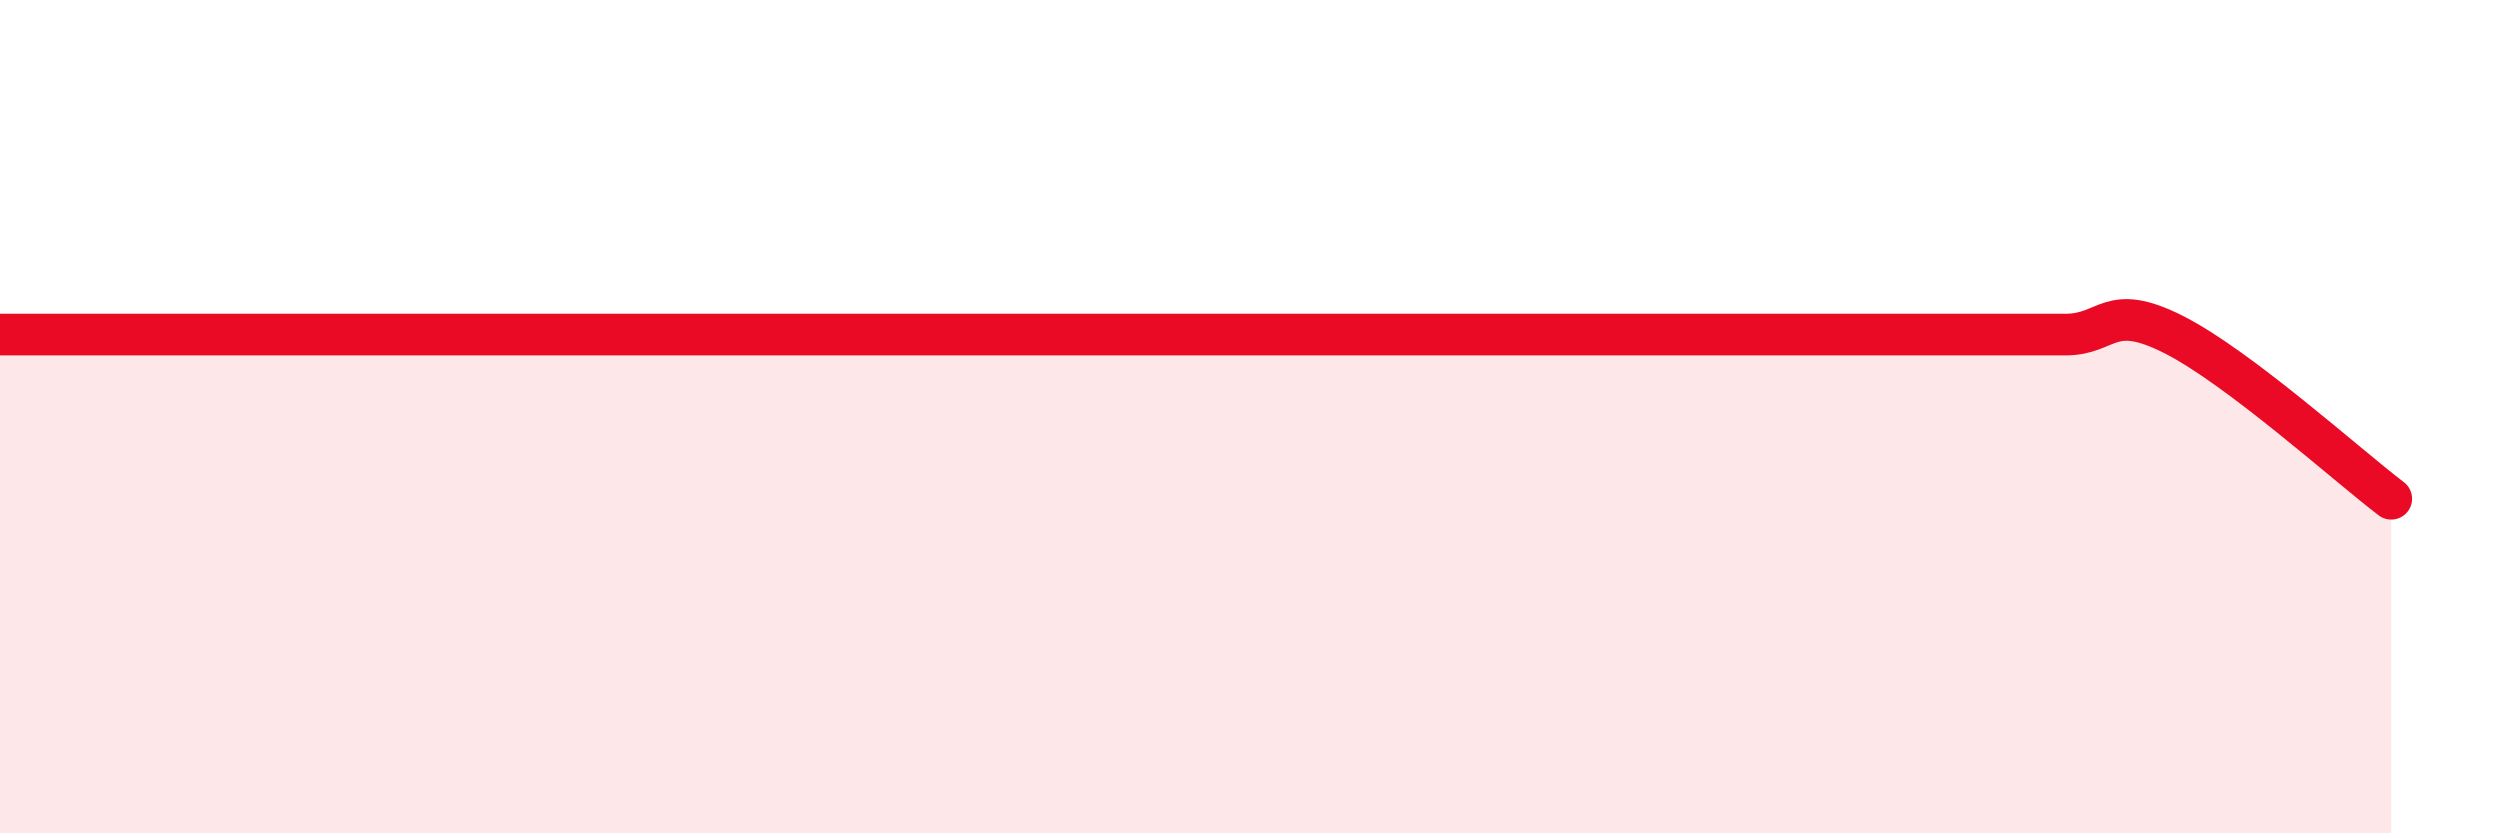
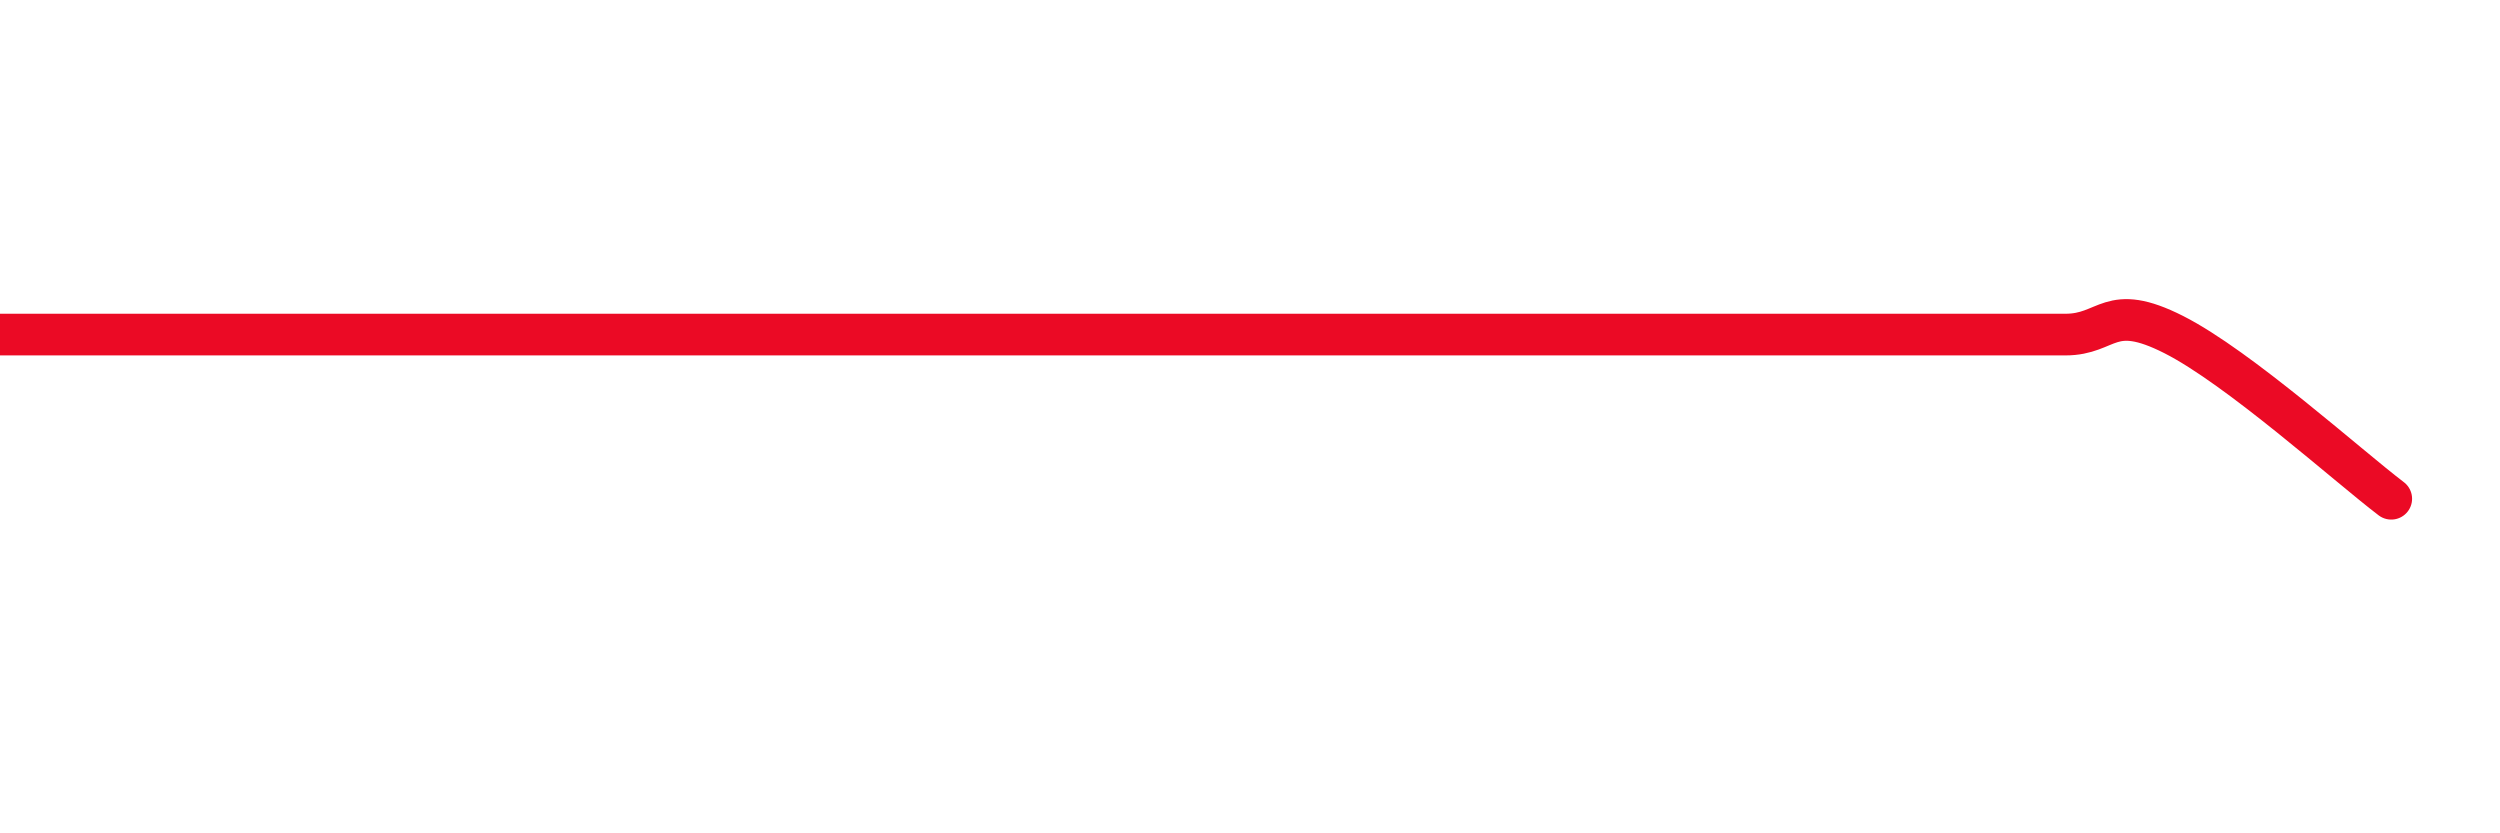
<svg xmlns="http://www.w3.org/2000/svg" width="60" height="20" viewBox="0 0 60 20">
-   <path d="M 0,8.03 C 0.52,8.03 1.57,8.03 2.61,8.03 C 3.65,8.03 4.18,8.03 5.22,8.03 C 6.26,8.03 6.79,8.03 7.83,8.03 C 8.87,8.03 9.39,8.03 10.43,8.03 C 11.47,8.03 12,8.03 13.04,8.03 C 14.08,8.03 14.61,8.03 15.65,8.03 C 16.69,8.03 17.22,8.03 18.26,8.03 C 19.3,8.03 19.83,8.03 20.87,8.03 C 21.91,8.03 22.44,8.03 23.48,8.03 C 24.52,8.03 25.05,8.03 26.09,8.03 C 27.13,8.03 27.66,8.03 28.7,8.03 C 29.74,8.03 30.26,8.03 31.3,8.03 C 32.34,8.03 32.87,8.03 33.91,8.03 C 34.95,8.03 35.48,8.03 36.52,8.03 C 37.56,8.03 38.09,8.03 39.13,8.03 C 40.17,8.03 40.7,8.03 41.74,8.03 C 42.78,8.03 43.31,8.03 44.35,8.03 C 45.39,8.03 45.92,8.03 46.96,8.03 C 48,8.03 48.53,8.03 49.57,8.03 C 50.61,8.03 50.61,7.24 52.17,8.03 C 53.73,8.82 56.35,11.18 57.39,11.97L57.39 20L0 20Z" fill="#EB0A25" opacity="0.1" stroke-linecap="round" stroke-linejoin="round" />
  <path d="M 0,8.03 C 0.52,8.03 1.57,8.03 2.61,8.03 C 3.65,8.03 4.18,8.03 5.22,8.03 C 6.26,8.03 6.79,8.03 7.83,8.03 C 8.87,8.03 9.39,8.03 10.43,8.03 C 11.47,8.03 12,8.03 13.04,8.03 C 14.08,8.03 14.61,8.03 15.65,8.03 C 16.69,8.03 17.22,8.03 18.26,8.03 C 19.3,8.03 19.83,8.03 20.87,8.03 C 21.91,8.03 22.44,8.03 23.48,8.03 C 24.52,8.03 25.05,8.03 26.09,8.03 C 27.13,8.03 27.66,8.03 28.7,8.03 C 29.74,8.03 30.26,8.03 31.3,8.03 C 32.34,8.03 32.87,8.03 33.91,8.03 C 34.95,8.03 35.48,8.03 36.52,8.03 C 37.56,8.03 38.09,8.03 39.13,8.03 C 40.17,8.03 40.7,8.03 41.74,8.03 C 42.78,8.03 43.31,8.03 44.35,8.03 C 45.39,8.03 45.92,8.03 46.96,8.03 C 48,8.03 48.53,8.03 49.57,8.03 C 50.61,8.03 50.61,7.24 52.17,8.03 C 53.73,8.82 56.35,11.18 57.39,11.97" stroke="#EB0A25" stroke-width="1" fill="none" stroke-linecap="round" stroke-linejoin="round" />
</svg>